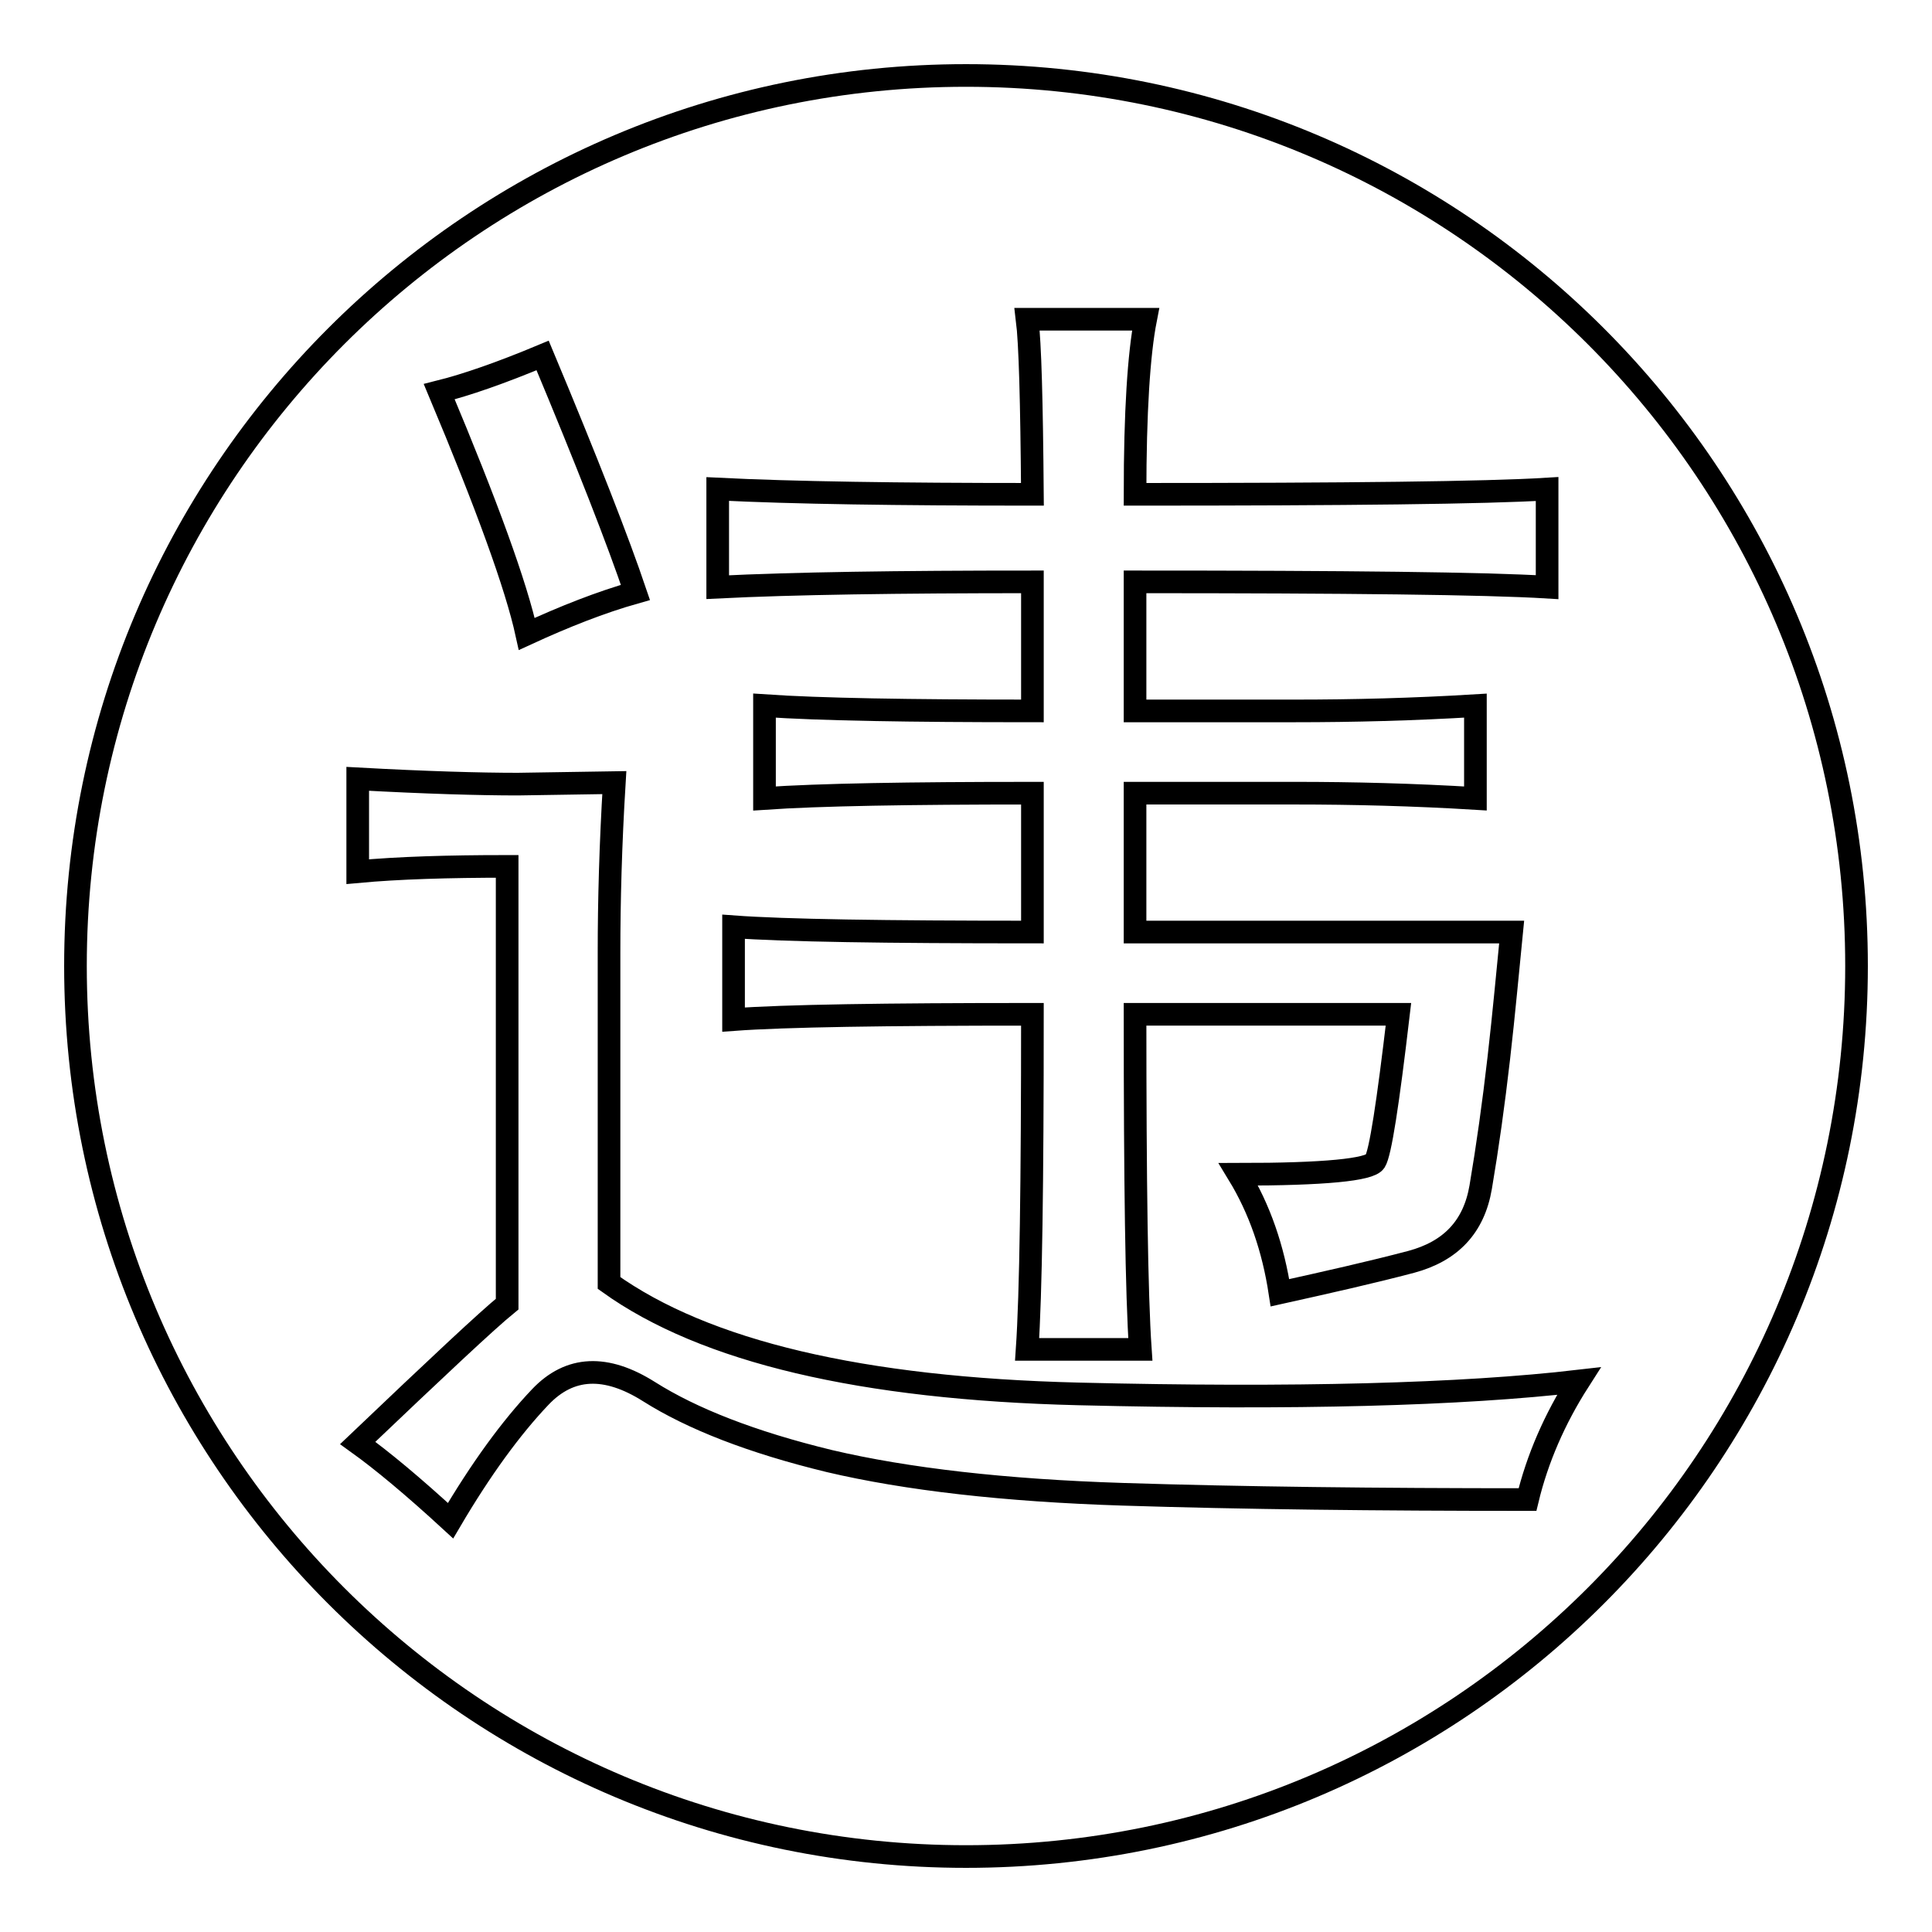
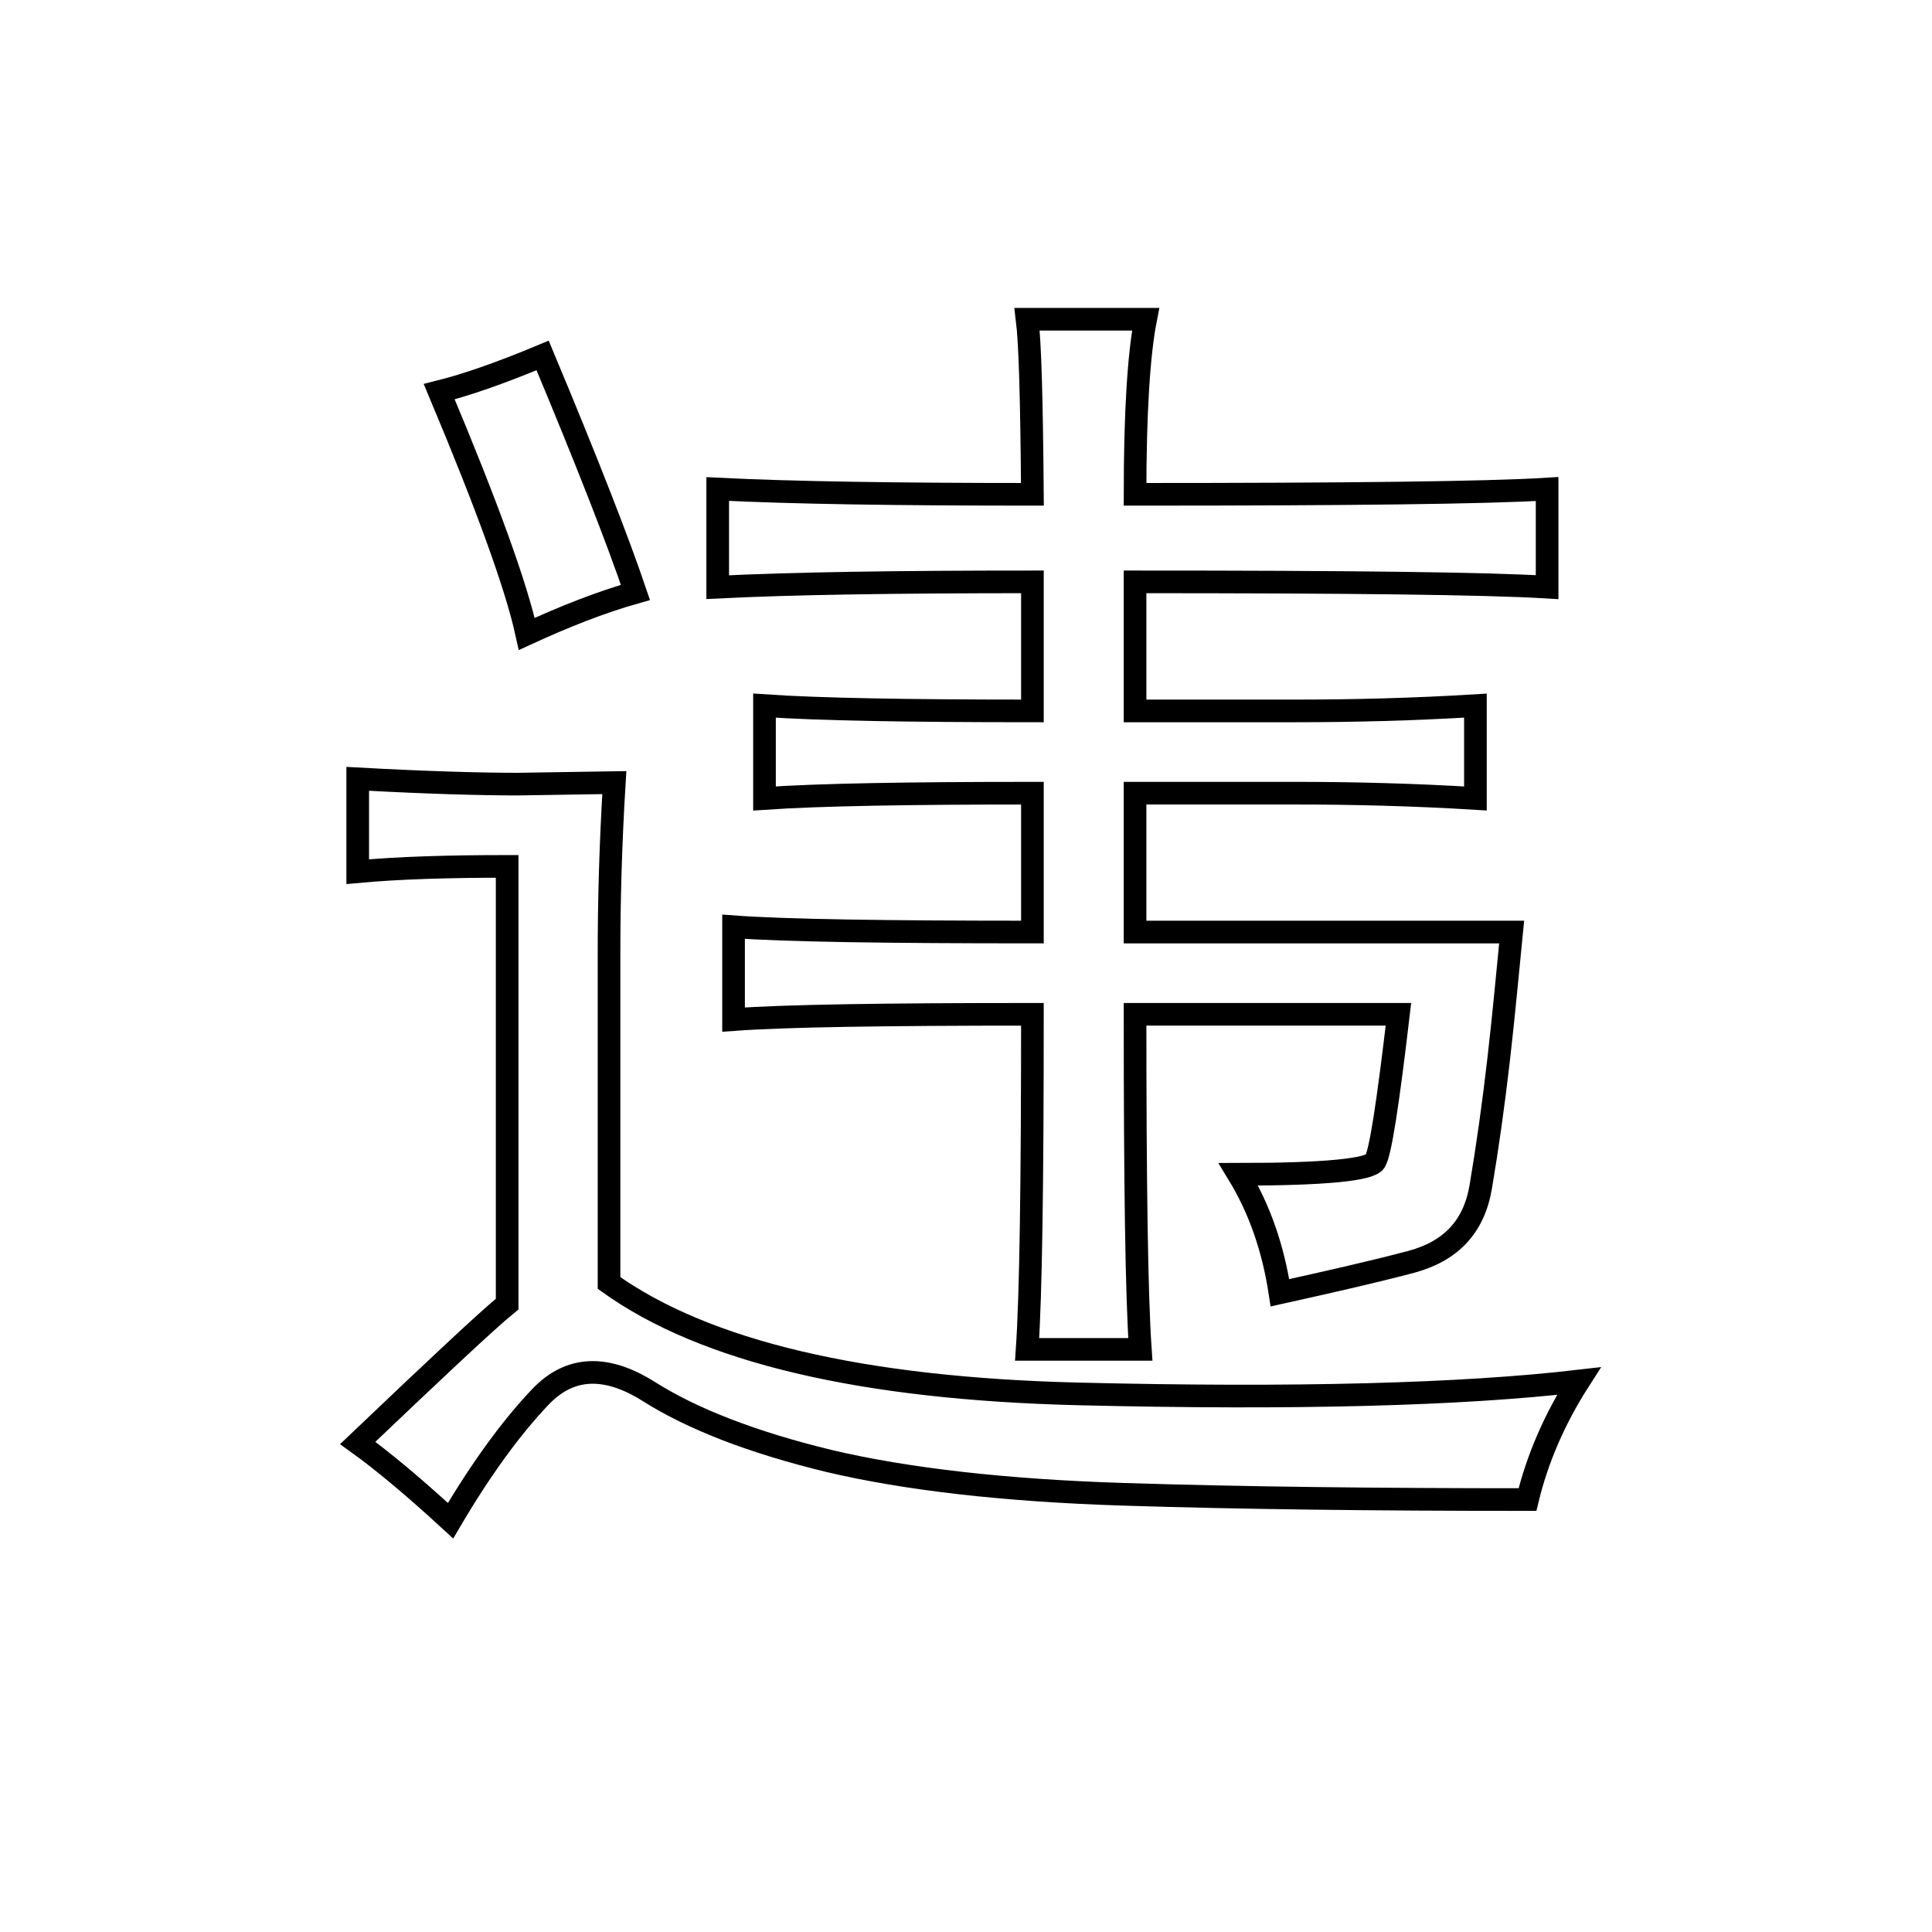
<svg xmlns="http://www.w3.org/2000/svg" version="1.1" x="0px" y="0px" viewBox="0 0 256 256" enable-background="new 0 0 256 256" xml:space="preserve">
  <g>
    <g>
-       <path stroke-width="3" fill-opacity="0" stroke="#000000" d="M10,128c0,65.2,52.8,118,118,118c65.2,0,118-52.8,118-118c0-65.2-52.8-118-118-118C62.8,10,10,62.8,10,128L10,128z" />
      <path stroke-width="3" fill-opacity="0" stroke="#000000" d="M81.4,103.7c-0.5,8.2-0.7,15.7-0.7,22.5V170c12.7,9.1,33.5,14,62.2,14.7c28.7,0.7,50.8,0.1,66.3-1.7c-3.2,5-5.5,10.3-6.8,15.7c-20,0-37.9-0.2-53.6-0.7c-15.7-0.5-28.7-2-38.9-4.4c-10.3-2.5-18.2-5.6-23.9-9.2c-5.7-3.6-10.5-3.4-14.4,0.7c-3.9,4.1-7.9,9.6-11.9,16.4c-5-4.6-9.1-8-12.3-10.3c10.5-10,17.1-16.2,19.8-18.4v-58c-7.8,0-14.4,0.2-19.8,0.7v-12.3c9.1,0.5,16.2,0.7,21.2,0.7L81.4,103.7L81.4,103.7z M69.8,84c-1.4-6.4-5.3-17.1-11.6-32.1c3.6-0.9,8.2-2.5,13.7-4.8c5.9,14.1,10,24.6,12.3,31.4C79.6,79.8,74.8,81.7,69.8,84z M136.1,42.3h15.7c-0.9,4.6-1.4,12.3-1.4,23.2c28.2,0,46.5-0.2,54.6-0.7v13c-8.2-0.5-26.4-0.7-54.6-0.7v17.1h21.2c7.7,0,15.7-0.2,23.9-0.7v12.3c-8.2-0.5-16.2-0.7-23.9-0.7h-21.2v18.4h49.9c-0.5,5-1,10.6-1.7,16.7s-1.5,11.8-2.4,17.1c-0.9,5.3-4,8.5-9.2,9.9c-5.3,1.4-11.1,2.7-17.4,4.1c-0.9-5.9-2.7-11.1-5.5-15.7c11.4,0,17.4-0.6,18.1-1.7c0.7-1.1,1.7-7.6,3.1-19.5h-34.9c0,22.3,0.2,37.1,0.7,44.4h-15c0.5-7.3,0.7-22.1,0.7-44.4c-19.6,0-32.8,0.2-39.6,0.7v-12.3c6.8,0.5,20,0.7,39.6,0.7v-18.4c-16.4,0-28.2,0.2-35.5,0.7V93.5c7.3,0.5,19.1,0.7,35.5,0.7V77.1c-17.8,0-31.7,0.2-41.7,0.7v-13c10,0.5,23.9,0.7,41.7,0.7C136.7,53.2,136.5,45.5,136.1,42.3z" />
    </g>
  </g>
</svg>